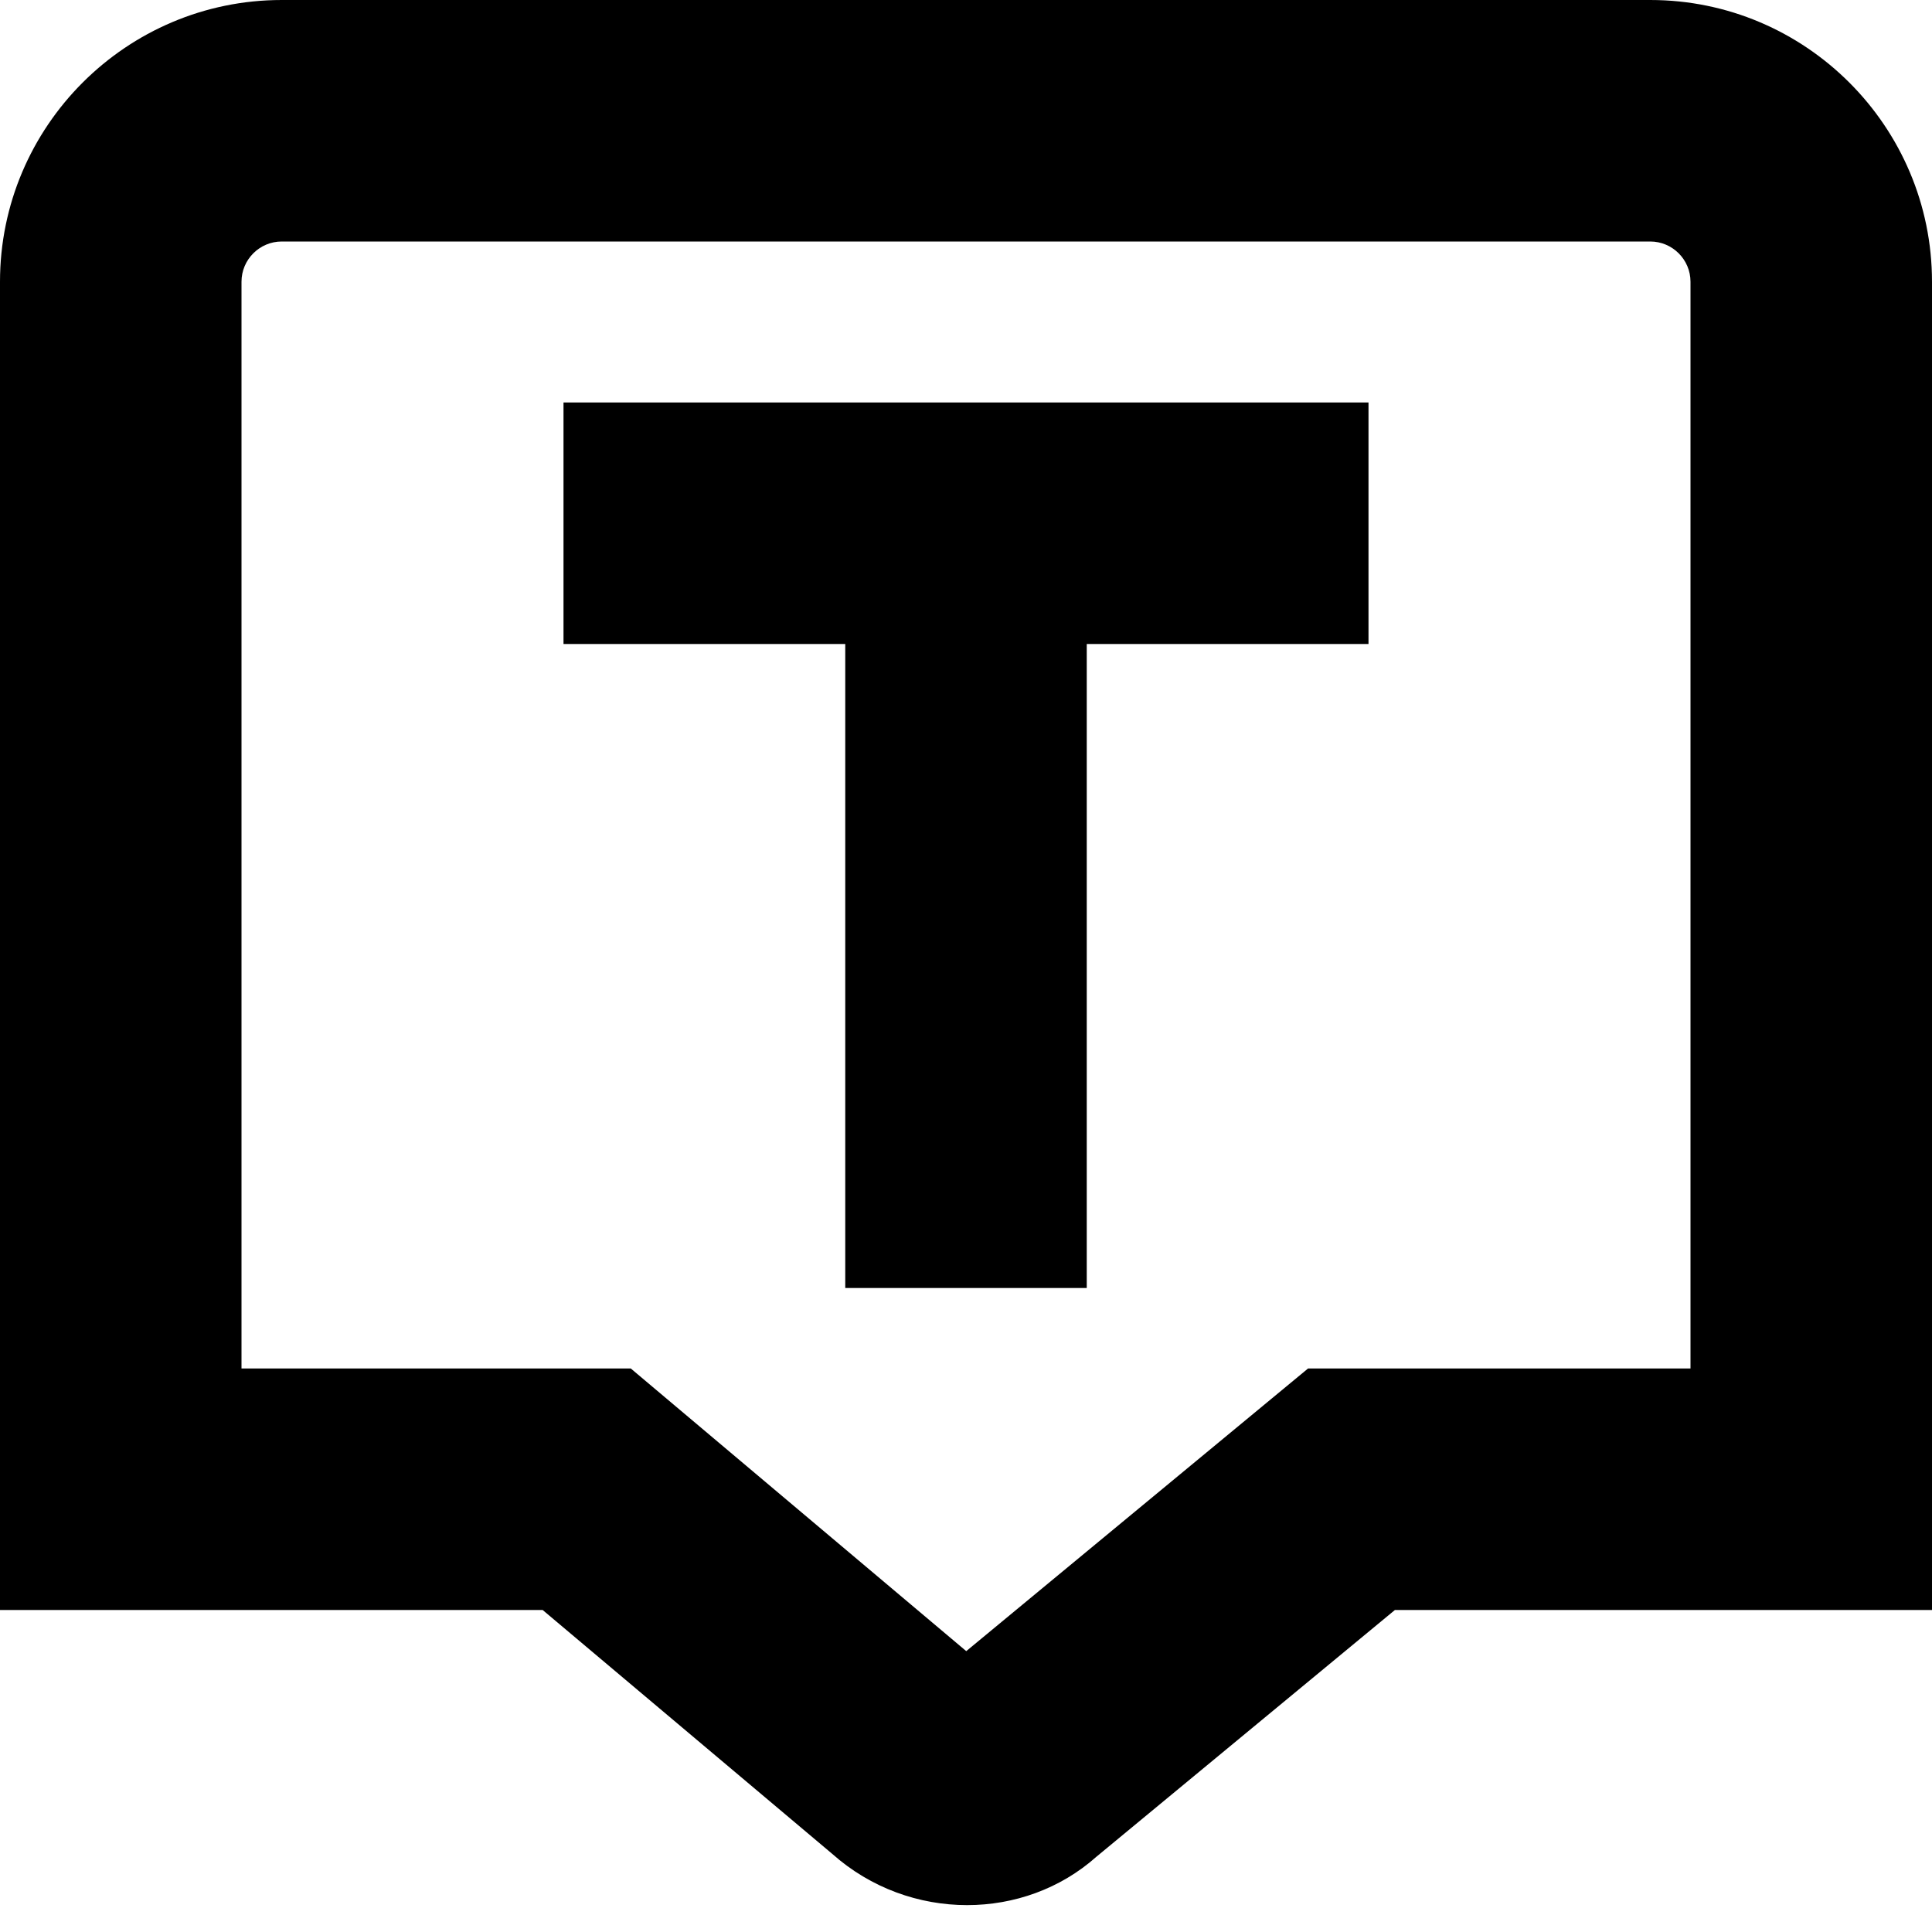
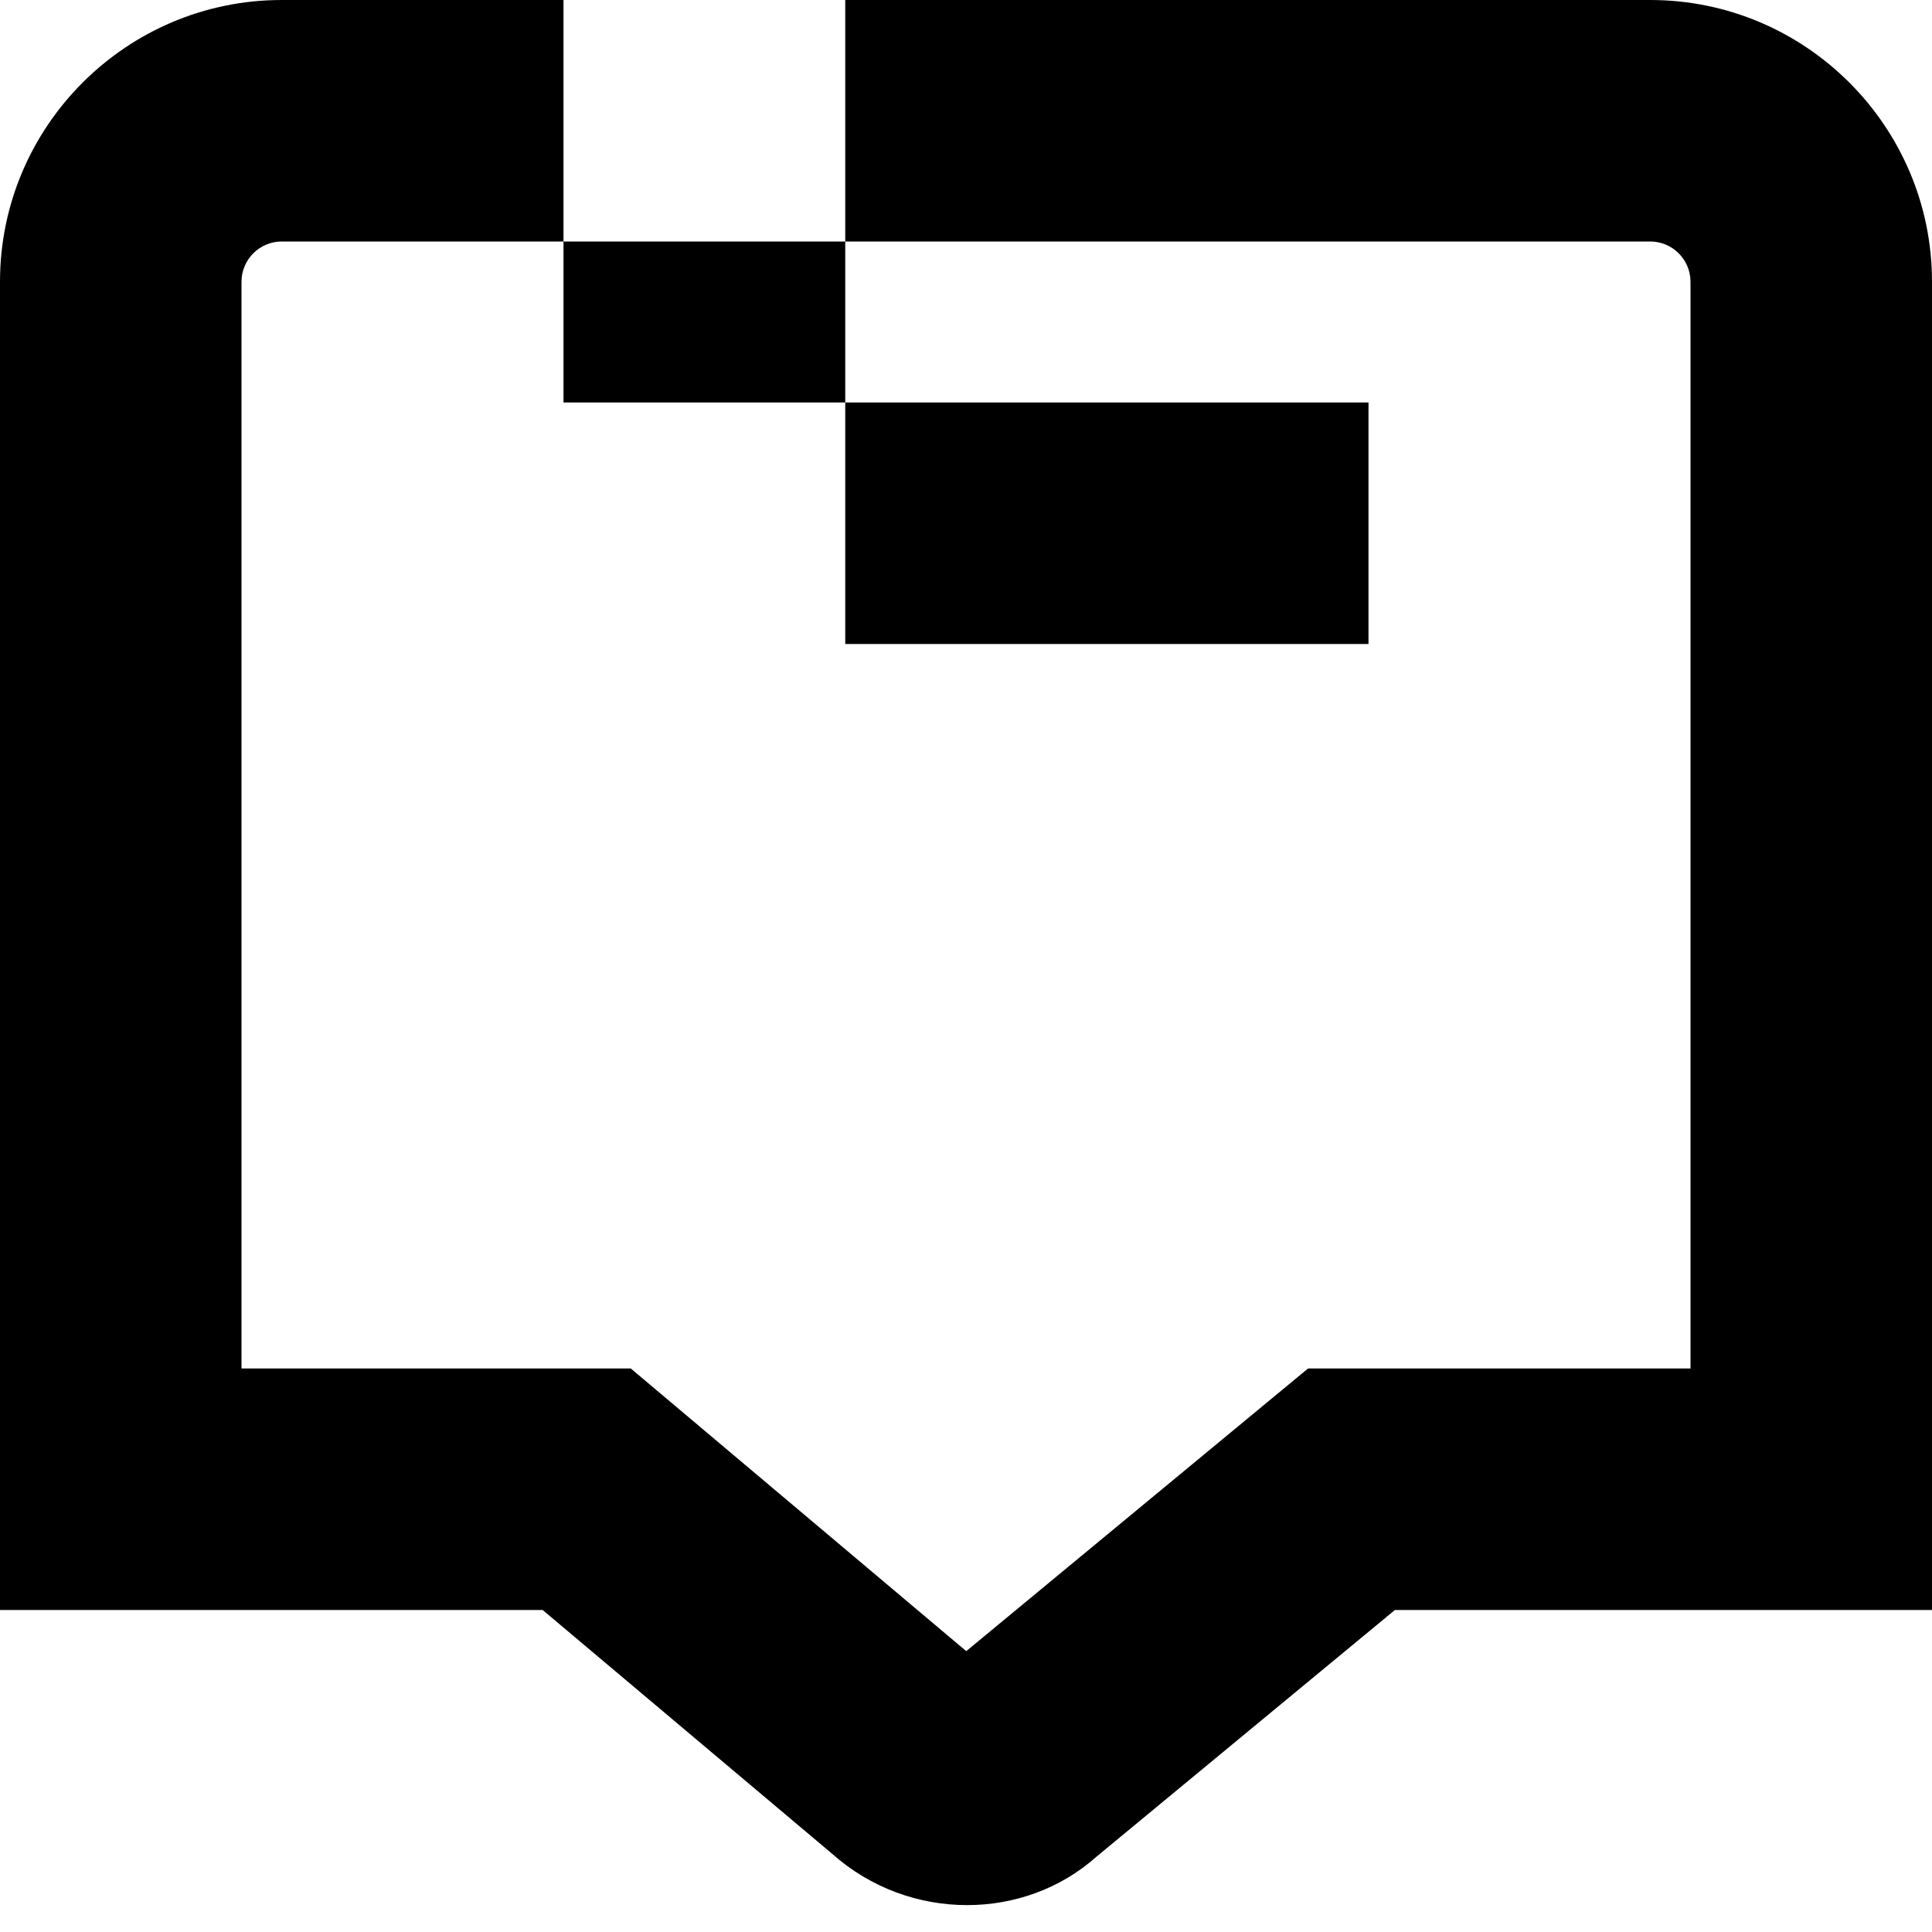
<svg xmlns="http://www.w3.org/2000/svg" id="Layer_1" data-name="Layer 1" viewBox="0 0 24 24" width="512" height="512">
-   <path d="m7,5h10v3h-3.5v8h-3v-8h-3.5v-3Zm17-1.5v16.5h-6.672l-3.708,3.065c-.448.399-1.024.601-1.606.601-.595,0-1.196-.21-1.675-.636l-3.598-3.03H0V3.5C0,1.57,1.57,0,3.5,0h17c1.93,0,3.5,1.57,3.5,3.5Zm-3,0c0-.275-.224-.5-.5-.5H3.5c-.276,0-.5.225-.5.5v13.5h4.836l4.167,3.511,4.246-3.511h4.751V3.5Z" />
+   <path d="m7,5h10v3h-3.5h-3v-8h-3.5v-3Zm17-1.5v16.5h-6.672l-3.708,3.065c-.448.399-1.024.601-1.606.601-.595,0-1.196-.21-1.675-.636l-3.598-3.03H0V3.5C0,1.57,1.57,0,3.5,0h17c1.93,0,3.5,1.57,3.5,3.5Zm-3,0c0-.275-.224-.5-.5-.5H3.5c-.276,0-.5.225-.5.5v13.5h4.836l4.167,3.511,4.246-3.511h4.751V3.5Z" />
</svg>